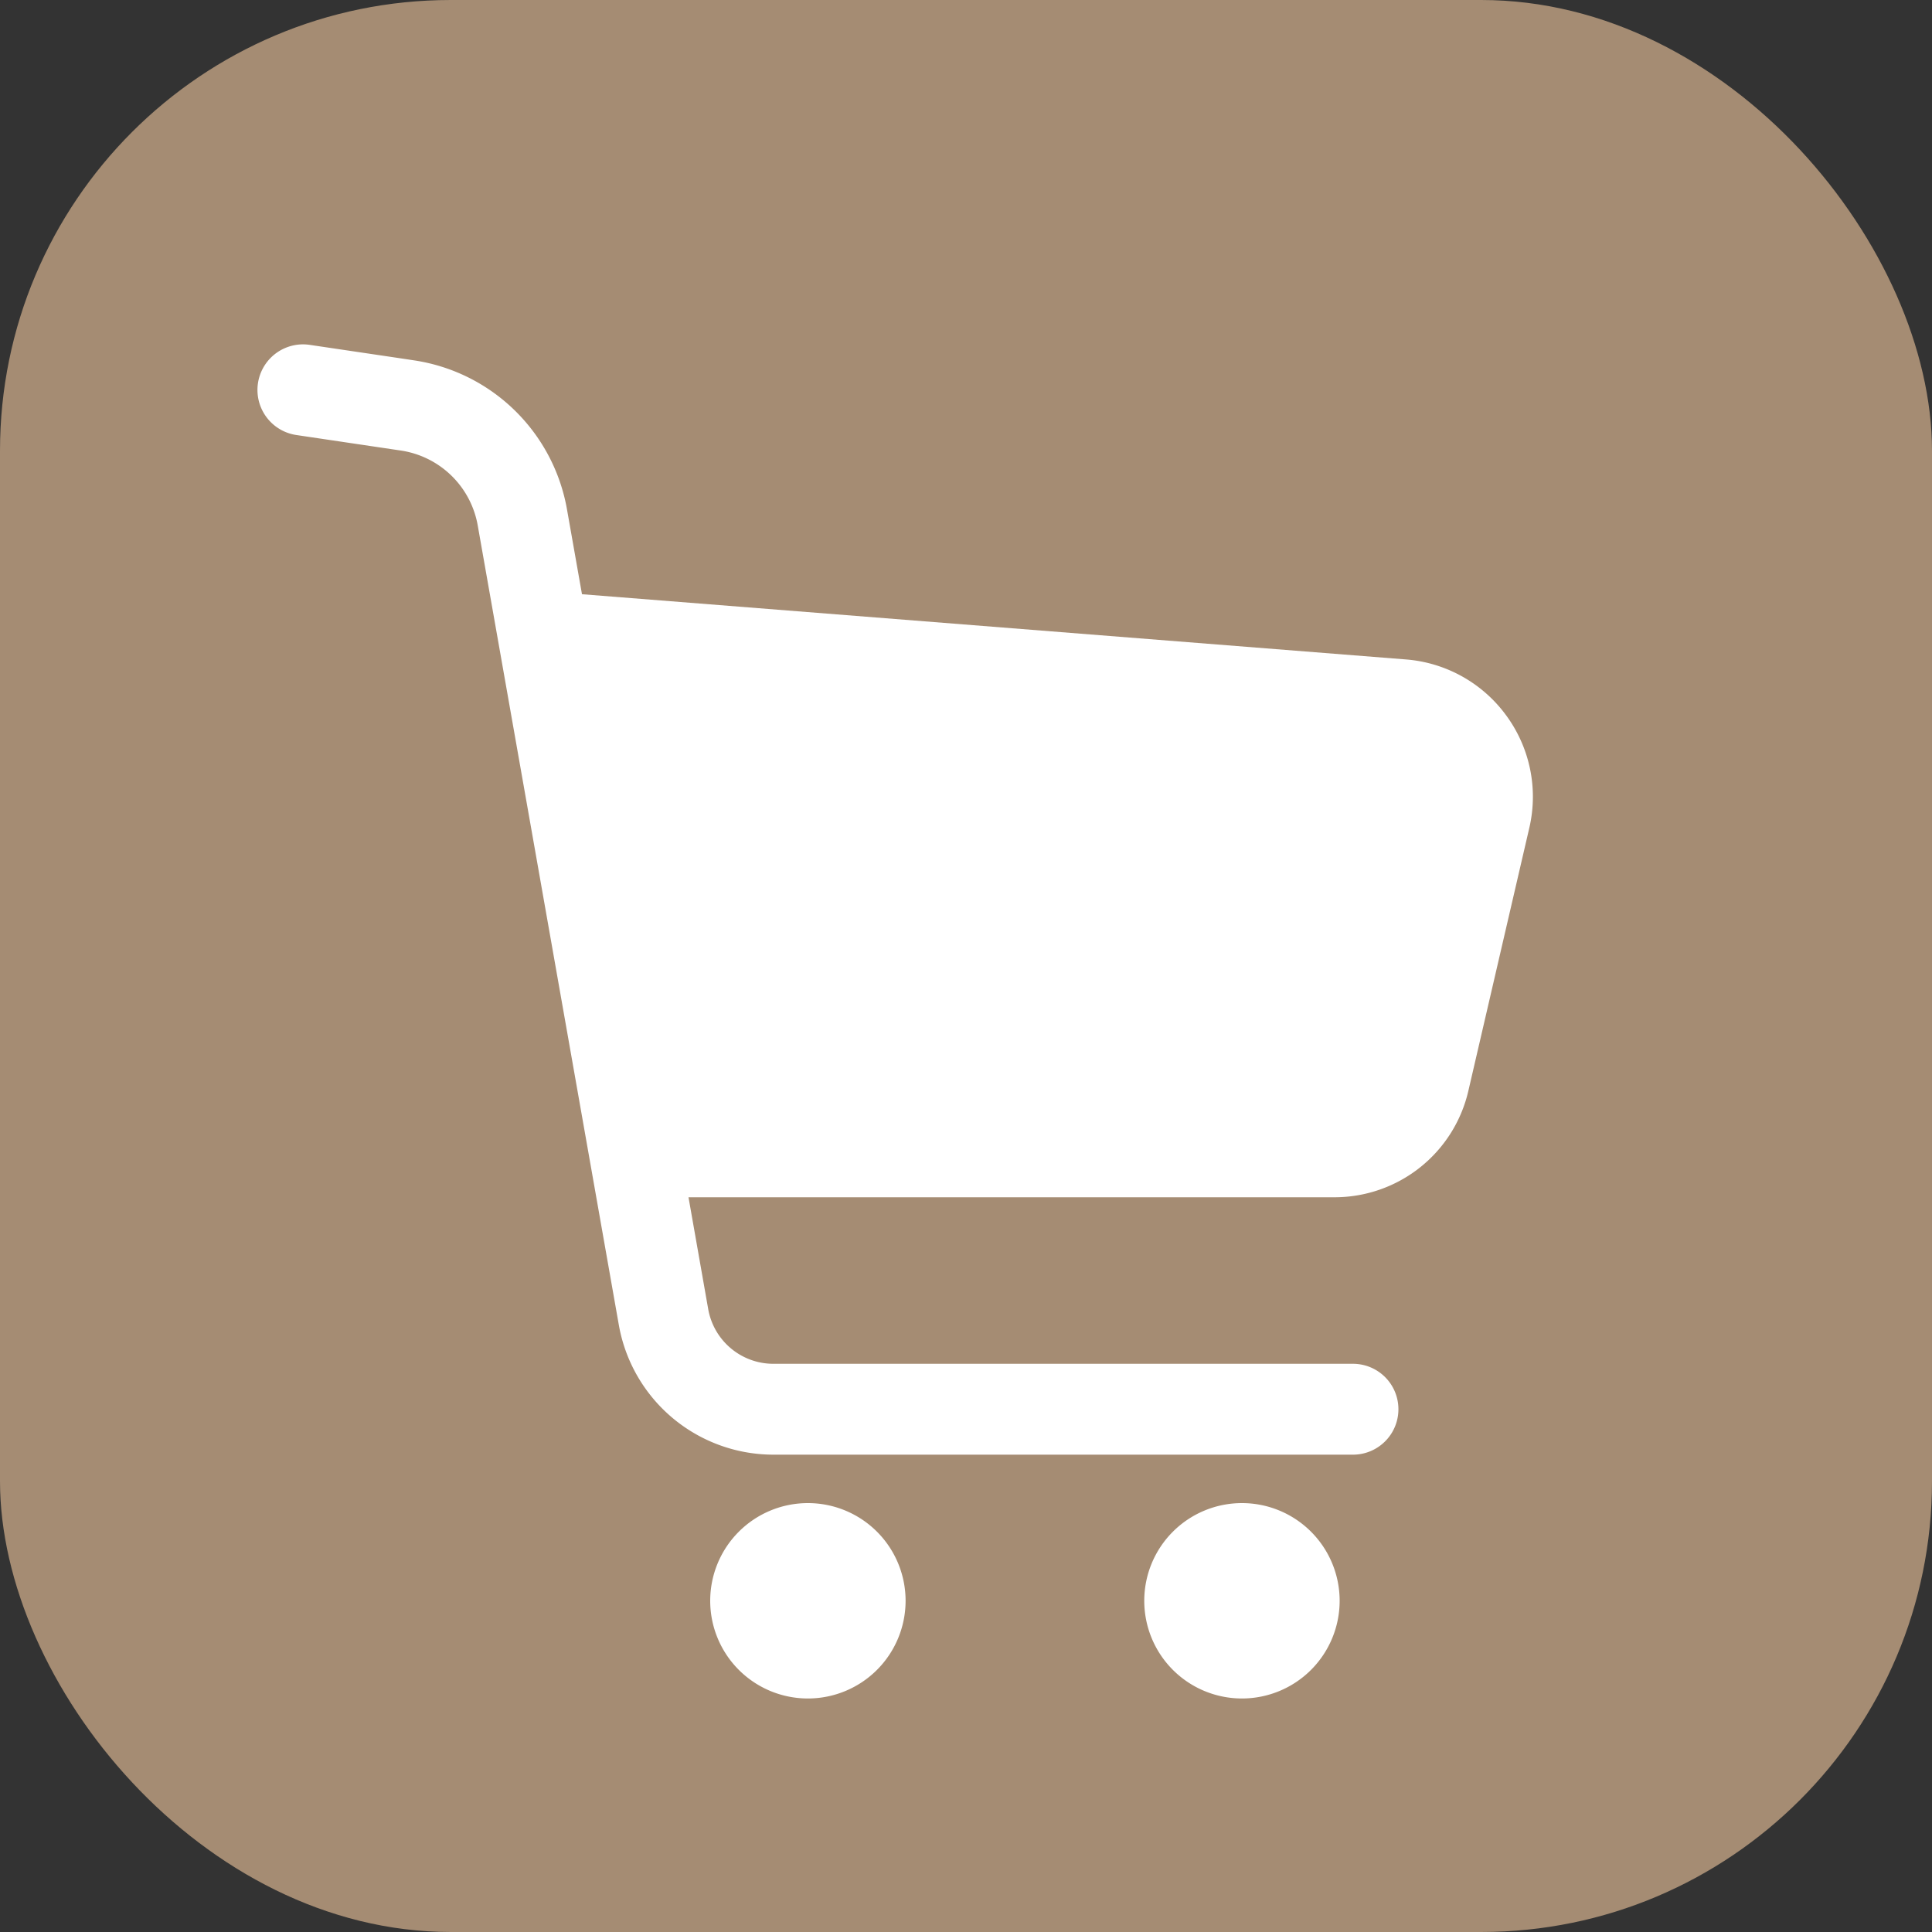
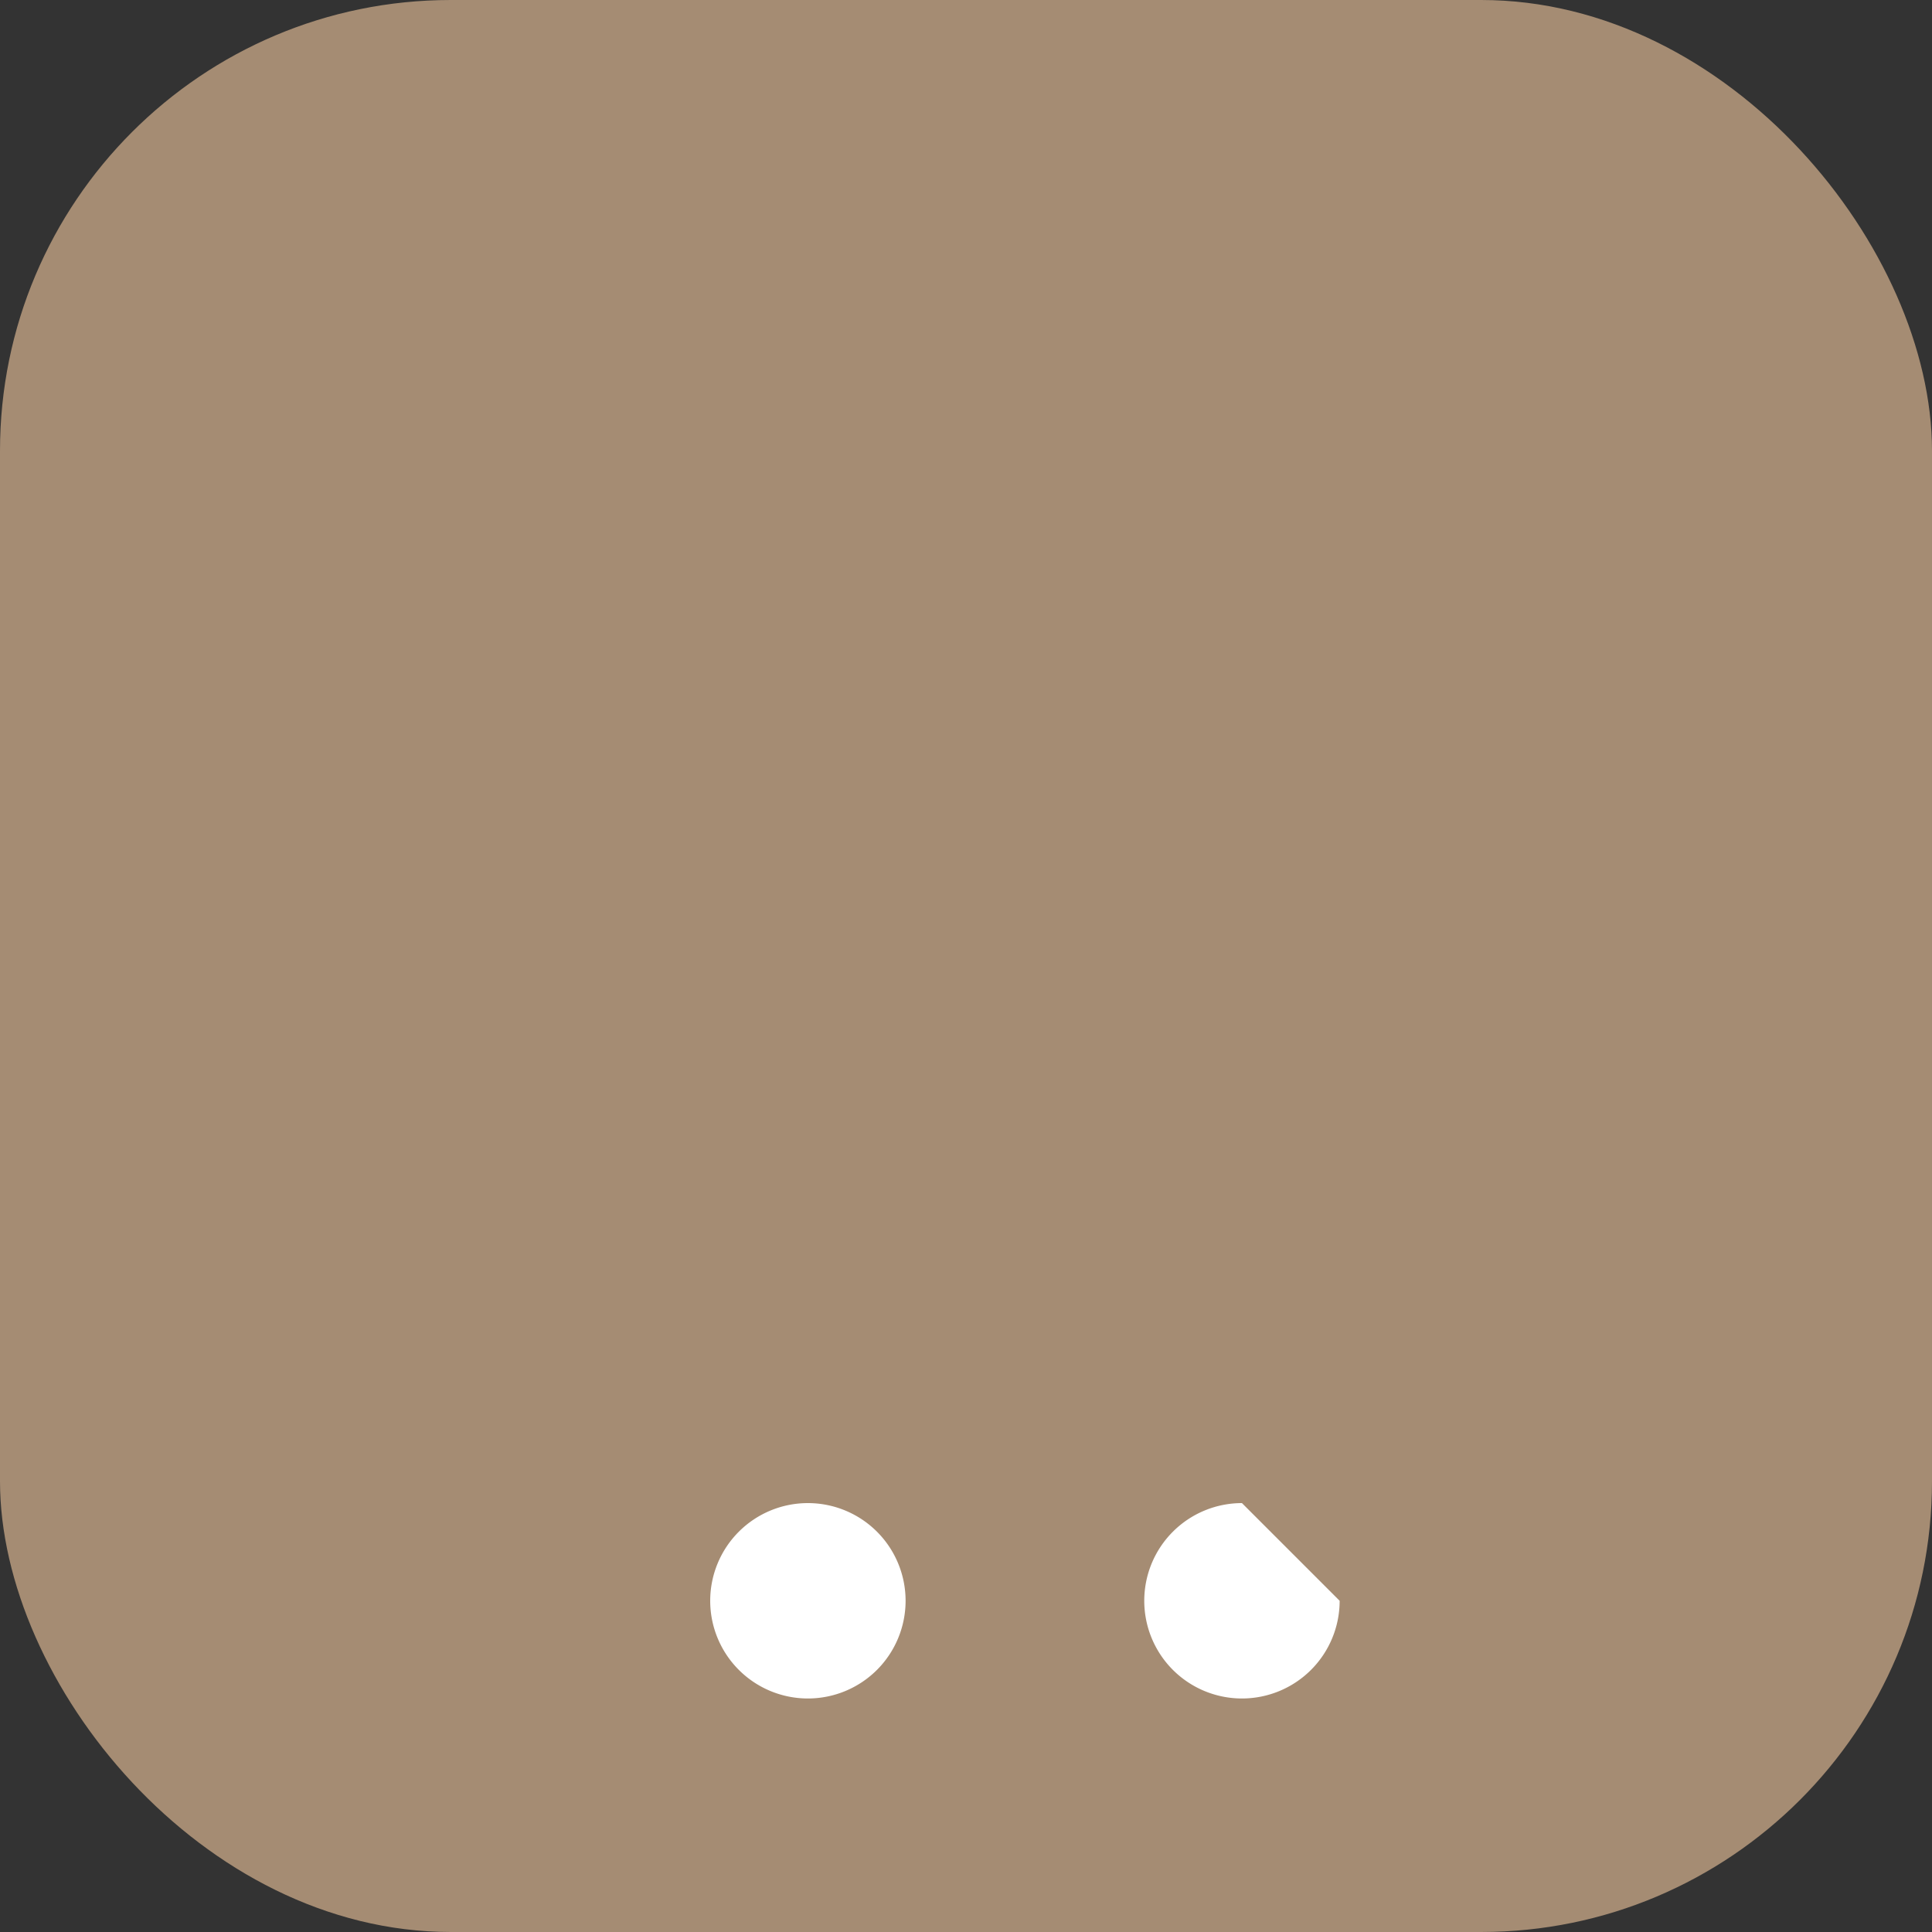
<svg xmlns="http://www.w3.org/2000/svg" width="30" height="30" viewBox="0 0 30 30">
  <rect x="0" y="0" width="30" height="30" fill="#333333" stroke="none" />
  <g transform="translate(-278 -8478)">
    <rect width="30" height="30" rx="7" transform="translate(278 8478)" fill="#a58c73" />
    <g transform="translate(282 8483.347)">
-       <path d="M34.337,5.759a2.135,2.135,0,0,0-1.552-.866L19.988,3.88l-.233-1.318A2.838,2.838,0,0,0,17.376.248L17.144.213,15.76.008a.706.706,0,0,0-.207,1.4h0l1.616.24h0a1.426,1.426,0,0,1,1.2,1.163l2.191,12.415a2.438,2.438,0,0,0,2.4,2.015h9a.705.705,0,1,0,0-1.411h-9a1.028,1.028,0,0,1-1.012-.849l-.306-1.737H31.674a2.132,2.132,0,0,0,2.078-1.654L34.7,7.5A2.132,2.132,0,0,0,34.337,5.759Z" transform="translate(-14.951 0)" fill="#fff" />
      <path d="M187.594,438.122a1.517,1.517,0,1,0,1.517,1.517A1.517,1.517,0,0,0,187.594,438.122Z" transform="translate(-179.049 -420.129)" fill="#fff" />
-       <path d="M351.706,438.122a1.517,1.517,0,1,0,1.517,1.517A1.517,1.517,0,0,0,351.706,438.122Z" transform="translate(-336.421 -420.129)" fill="#fff" />
+       <path d="M351.706,438.122a1.517,1.517,0,1,0,1.517,1.517Z" transform="translate(-336.421 -420.129)" fill="#fff" />
    </g>
  </g>
</svg>